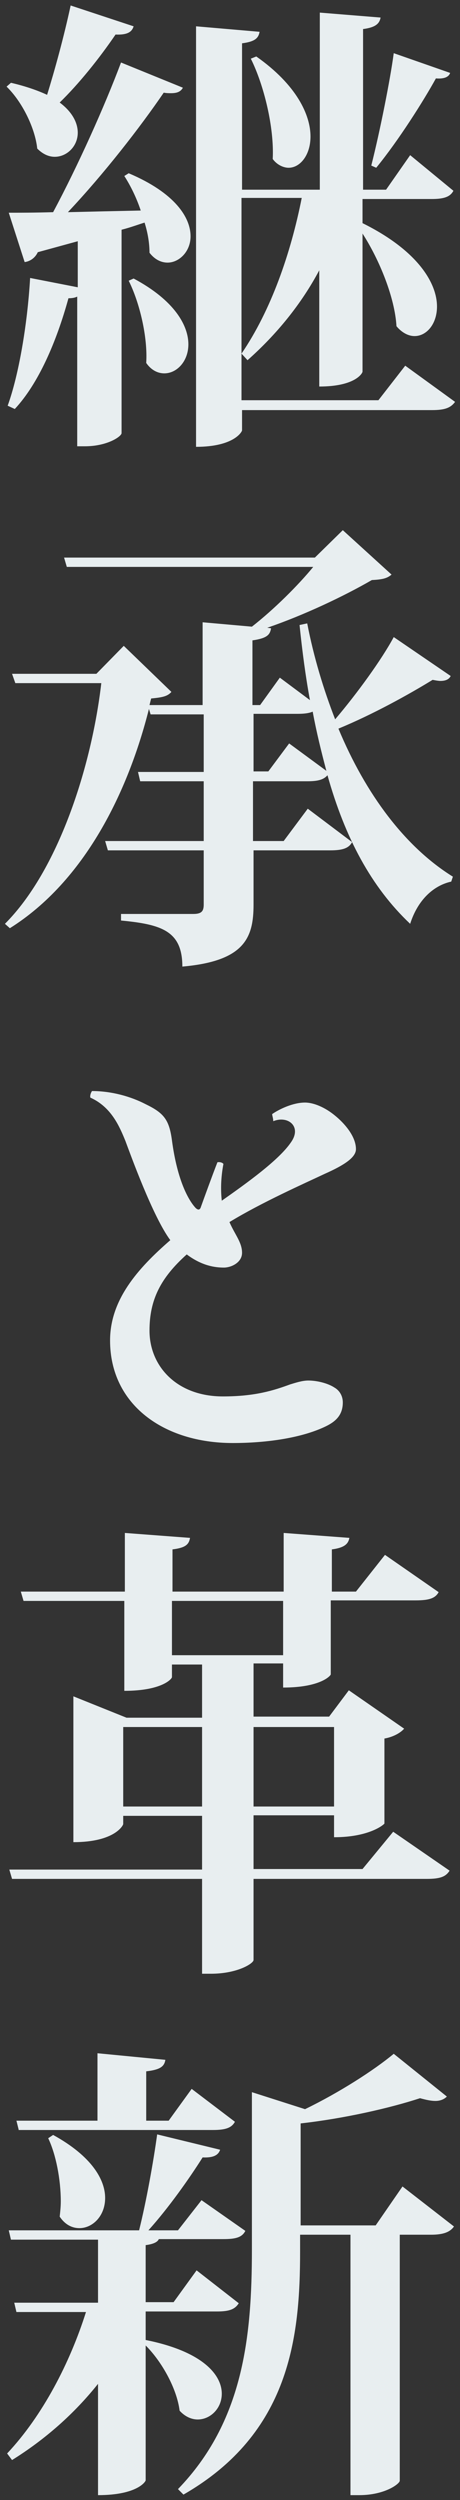
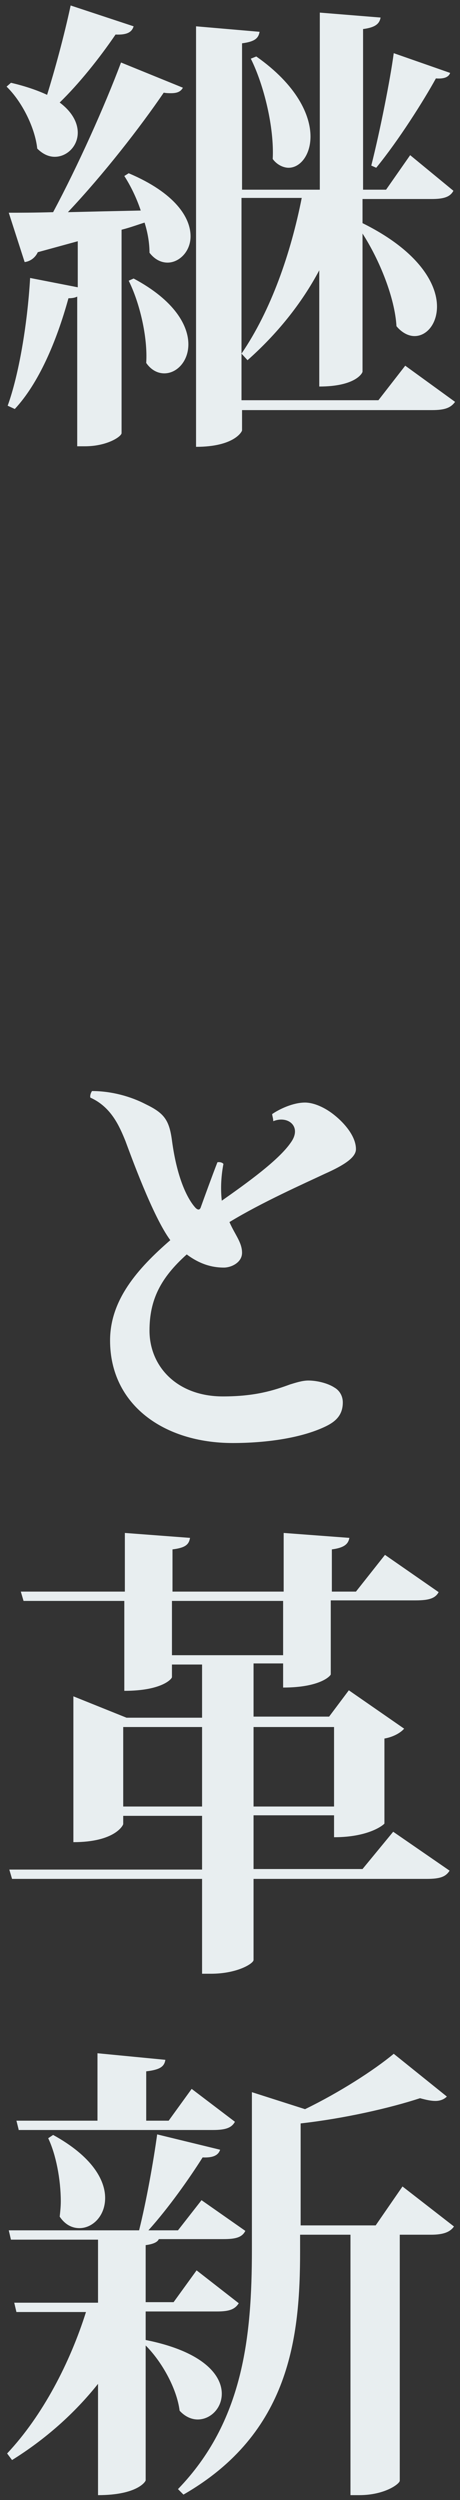
<svg xmlns="http://www.w3.org/2000/svg" enable-background="new 0 0 84 456" viewBox="0 0 84 456">
  <rect x="0" y="0" width="84" height="456" fill="#333333" stroke="none" />
  <g fill="#e8eef0">
    <path d="m2 15.1c2.6.6 4.9 1.4 6.6 2.2 1.4-4.5 3.1-10.7 4.3-16.3l11.5 3.8c-.3 1-1.1 1.6-3.3 1.5-3 4.4-6.7 9-10.2 12.4 2.4 1.8 3.3 3.8 3.3 5.5 0 2.5-2 4.4-4.2 4.4-1 0-2.1-.4-3.2-1.5-.4-3.8-2.8-8.6-5.6-11.3zm31.4.9c-.4.7-1 1-2.2 1-.3 0-.8 0-1.3-.1-4.3 6.3-10.9 14.8-17.5 21.8 4-.1 8.6-.2 13.3-.3-.8-2.4-1.9-4.6-3-6.3l.8-.5c8.5 3.6 11.3 8.1 11.3 11.5 0 2.8-2.1 4.8-4.2 4.8-1.1 0-2.3-.5-3.3-1.8 0-1.7-.3-3.6-.9-5.5-1.3.4-2.6.9-4.2 1.3v37.1c0 .6-2.6 2.4-6.7 2.4h-1.4v-27.3c-.4.2-.9.3-1.6.3-2.2 8-5.5 15.6-9.8 20.2l-1.3-.6c2-5.5 3.6-14.7 4.1-23.3l8.7 1.7v-8.4l-7.3 2c-.5 1.1-1.5 1.7-2.4 1.8l-2.9-9c1.9 0 4.7 0 8.1-.1 4.5-8.4 9.4-19.3 12.4-27.3zm-9 34.8c7.5 4 10 8.6 10 12 0 3.1-2.1 5.3-4.4 5.3-1.2 0-2.4-.6-3.3-1.9.3-4.7-1.2-11-3.2-15zm49.6 15.9 9.1 6.6c-.8 1.1-1.9 1.5-4.2 1.5h-34.7v3.7c0 .2-1.4 3-8.4 3v-76.7l11.6 1c-.2 1.2-.9 1.8-3.2 2.1v26.7h14.2v-32.3l11.1.9c-.2 1.1-.9 1.8-3.2 2.1v29.3h4.2l4.4-6.3 7.9 6.5c-.6 1.1-1.7 1.5-4 1.5h-12.6v4.4c10.3 5.1 13.6 11.1 13.6 15.2 0 3.2-1.9 5.4-4.1 5.4-1.1 0-2.3-.6-3.3-1.8-.3-5.2-3.1-12.1-6.2-16.9v25.2c0 .2-1.2 2.7-7.9 2.7v-21.2c-3.3 6.2-7.8 11.7-13.1 16.4l-1.1-1.2c5.4-7.9 9-18.3 11-28.4h-11v36.9h25zm-27.2-56.4c7.4 5.2 9.9 10.7 9.9 14.6 0 3.4-1.9 5.7-4 5.7-.9 0-2.1-.5-2.9-1.6.3-5.7-1.6-13.5-4-18.3zm35.4 3c-.3.9-1.4 1.1-2.6 1-2.2 4-6.8 11.3-10.9 16.3l-.9-.4c1.6-6.3 3.5-15.9 4.1-20.5z" />
-     <path d="m56.1 113.7c1.2 6.2 3 12.1 5.1 17.5 4-4.7 8.5-10.9 10.7-15l10.4 7.1c-.3.6-.9.9-1.9.9-.3 0-.9-.1-1.4-.2-4.4 2.7-10.9 6.3-17.2 8.9 5 12 12.2 21.6 20.9 27l-.3.9c-3.2.7-6.1 3.3-7.5 7.7-7.1-6.7-11.9-15.7-15.1-27.1-.7.8-1.7 1.1-3.7 1.1h-9.9v10.9h5.6l4.4-5.9 8.1 6.1c-.6 1.1-1.7 1.5-4 1.5h-14v9.9c0 6-1.6 10.3-13 11.3 0-6.5-3.8-7.7-11.2-8.4v-1.2h13.2c1.5 0 1.9-.5 1.9-1.7v-9.9h-17.5l-.5-1.7h18v-10.9h-11.6l-.4-1.7h12v-10.5h-9.7l-.3-1c-3.8 15.1-11.7 31.4-25.4 40l-.9-.8c9.7-9.7 15.8-28.5 17.6-43.9h-15.7l-.6-1.7h15.4l5-5.1 8.7 8.4c-.7.8-1.6 1-3.7 1.2l-.3 1.2h9.7v-15.1l9 .8c4.1-3.2 8.5-7.6 11.2-10.9h-45l-.5-1.7h45.8l5.1-5 8.9 8.1c-.8.7-1.7.9-3.6 1-5.2 3-12.4 6.4-19.1 8.7l.7.1c-.2 1.1-.6 1.8-3.4 2.2v11.8h1.4l3.6-5 5.5 4.1c-.8-4.3-1.4-8.9-1.9-13.7zm-3.3 21.9 6.8 5c-.9-3.4-1.8-7-2.5-10.8-.7.3-1.6.4-2.8.4h-8v10.5h2.7z" />
    <path d="m49.7 203.2c1.3-.9 3.8-2.1 6-2.1 1.6 0 3.7.9 5.5 2.4 1.6 1.3 3.8 3.7 3.8 6.1 0 1.5-2.1 2.9-5.7 4.5-3.6 1.7-11.5 5.2-17.4 8.8 1 2.3 2.3 3.7 2.3 5.6 0 1.8-2 2.7-3.3 2.7-1.6 0-4-.3-6.8-2.4-4.8 4.3-6.8 8.3-6.8 13.9 0 6.5 5 12 13.4 12 5.9 0 9.3-1.1 12.3-2.2 1-.3 2.2-.7 3.3-.7 1.6 0 3.6.5 4.8 1.3.7.4 1.5 1.3 1.5 2.7 0 2.3-1.3 3.5-3.2 4.4-4.4 2.1-10.8 3-16.9 3-12.6 0-22.4-7-22.4-18.7 0-7.4 5-13.1 11-18.3-3.2-4.3-7.3-15.7-8.2-18.1-1.1-2.7-2.6-6.2-6.4-7.9-.1-.4.1-.9.3-1.2 3.6 0 7.1 1 9.8 2.4 3.3 1.6 4.3 2.8 4.8 6.6 1 7.5 3.1 11 4.3 12.3.4.4.8.5 1-.2.5-1.4 2.1-5.8 3-8.1.3-.1.9 0 1.1.3-.5 2.6-.5 4.9-.3 6.7 4.7-3.3 10.4-7.4 12.6-10.6 2.1-2.9-.5-5-3.2-3.9 0-.5-.2-1-.2-1.3z" />
    <path d="m71.8 334.1 10.3 7.1c-.7 1.1-1.7 1.5-4.2 1.5h-31.6v14.8c0 .6-2.9 2.5-7.8 2.5h-1.6v-17.3h-34.7l-.5-1.7h35.2v-9.8h-14.4v1.5c0 .2-1.5 3.3-9.1 3.3v-26.6l9.7 3.9h13.8v-9.7h-5.5v2.3c0 .3-1.8 2.5-8.7 2.5v-16.4h-18.4l-.5-1.7h19v-10.7l11.9.9c-.2 1.2-.8 1.8-3.2 2.1v7.7h20.3v-10.7l12 .9c-.2 1.1-.9 1.8-3.2 2.1v7.7h4.4l5.3-6.7 9.8 6.8c-.6 1.1-1.7 1.5-4.2 1.5h-15.5v13.5c0 .2-1.8 2.4-8.7 2.4v-4.4h-5.4v9.7h13.8l3.6-4.8 10.1 7c-.6.7-1.9 1.5-3.6 1.8v15.5c0 .1-2.6 2.5-9.2 2.5v-4h-14.7v9.8h19.9zm-49.3-4.6h14.4v-14.5h-14.4zm8.9-27.6h20.3v-9.9h-20.3zm29.6 13.1h-14.7v14.5h14.7z" />
    <path d="m26.6 426.8c10.5 2.1 13.9 6.4 13.9 9.8 0 2.7-2.1 4.7-4.4 4.7-1.1 0-2.3-.5-3.3-1.6-.5-4-3.2-8.9-6.2-11.9v24.6c0 .2-1.5 2.7-8.7 2.7v-20.3c-4.3 5.4-9.6 10.1-15.7 13.9l-.9-1.2c6.5-6.9 11.5-16.6 14.4-25.8h-12.7l-.4-1.7h15.3v-11.5h-15.9l-.4-1.7h23.8c1.3-5.2 2.6-12.4 3.3-17.5l11.5 2.8c-.3.9-1.1 1.5-3.2 1.4-2.4 3.8-6.2 9.2-9.9 13.3h5.4l4.3-5.5 8 5.6c-.6 1.2-1.8 1.5-4 1.5h-11.8c-.2.5-.9.9-2.4 1.1v10.4h5.1l4.2-5.8 7.7 6c-.7 1.1-1.7 1.5-4 1.5h-13zm-23.2-38.4-.4-1.6h14.8v-12.3l12.4 1.2c-.2 1.2-.9 1.8-3.5 2.1v9h4.1l4.2-5.8 7.9 6c-.6 1.1-1.7 1.5-4 1.5h-35.5zm6.3 1c7.1 3.9 9.5 8.2 9.5 11.5s-2.3 5.5-4.7 5.5c-1.3 0-2.6-.6-3.6-2.1.1-.9.2-1.8.2-2.8 0-4-.9-8.6-2.3-11.5zm63.8 9.4 9.4 7.3c-.7 1-1.9 1.5-4.2 1.5h-5.7v44.9c-.1.6-2.8 2.6-7.4 2.6h-1.6v-47.5h-9.2v3c0 15.6-1.8 33.2-21.3 44.4l-1-1c11.9-12.3 13.5-27.7 13.5-43.7v-28.7l9.7 3.1c6.2-3 12.6-7.1 16.2-10.1l9.7 7.8c-.5.5-1.2.8-2.1.8-.8 0-1.7-.2-2.8-.5-5.5 1.8-13.8 3.7-21.8 4.6v18.6h13.7z" />
  </g>
</svg>